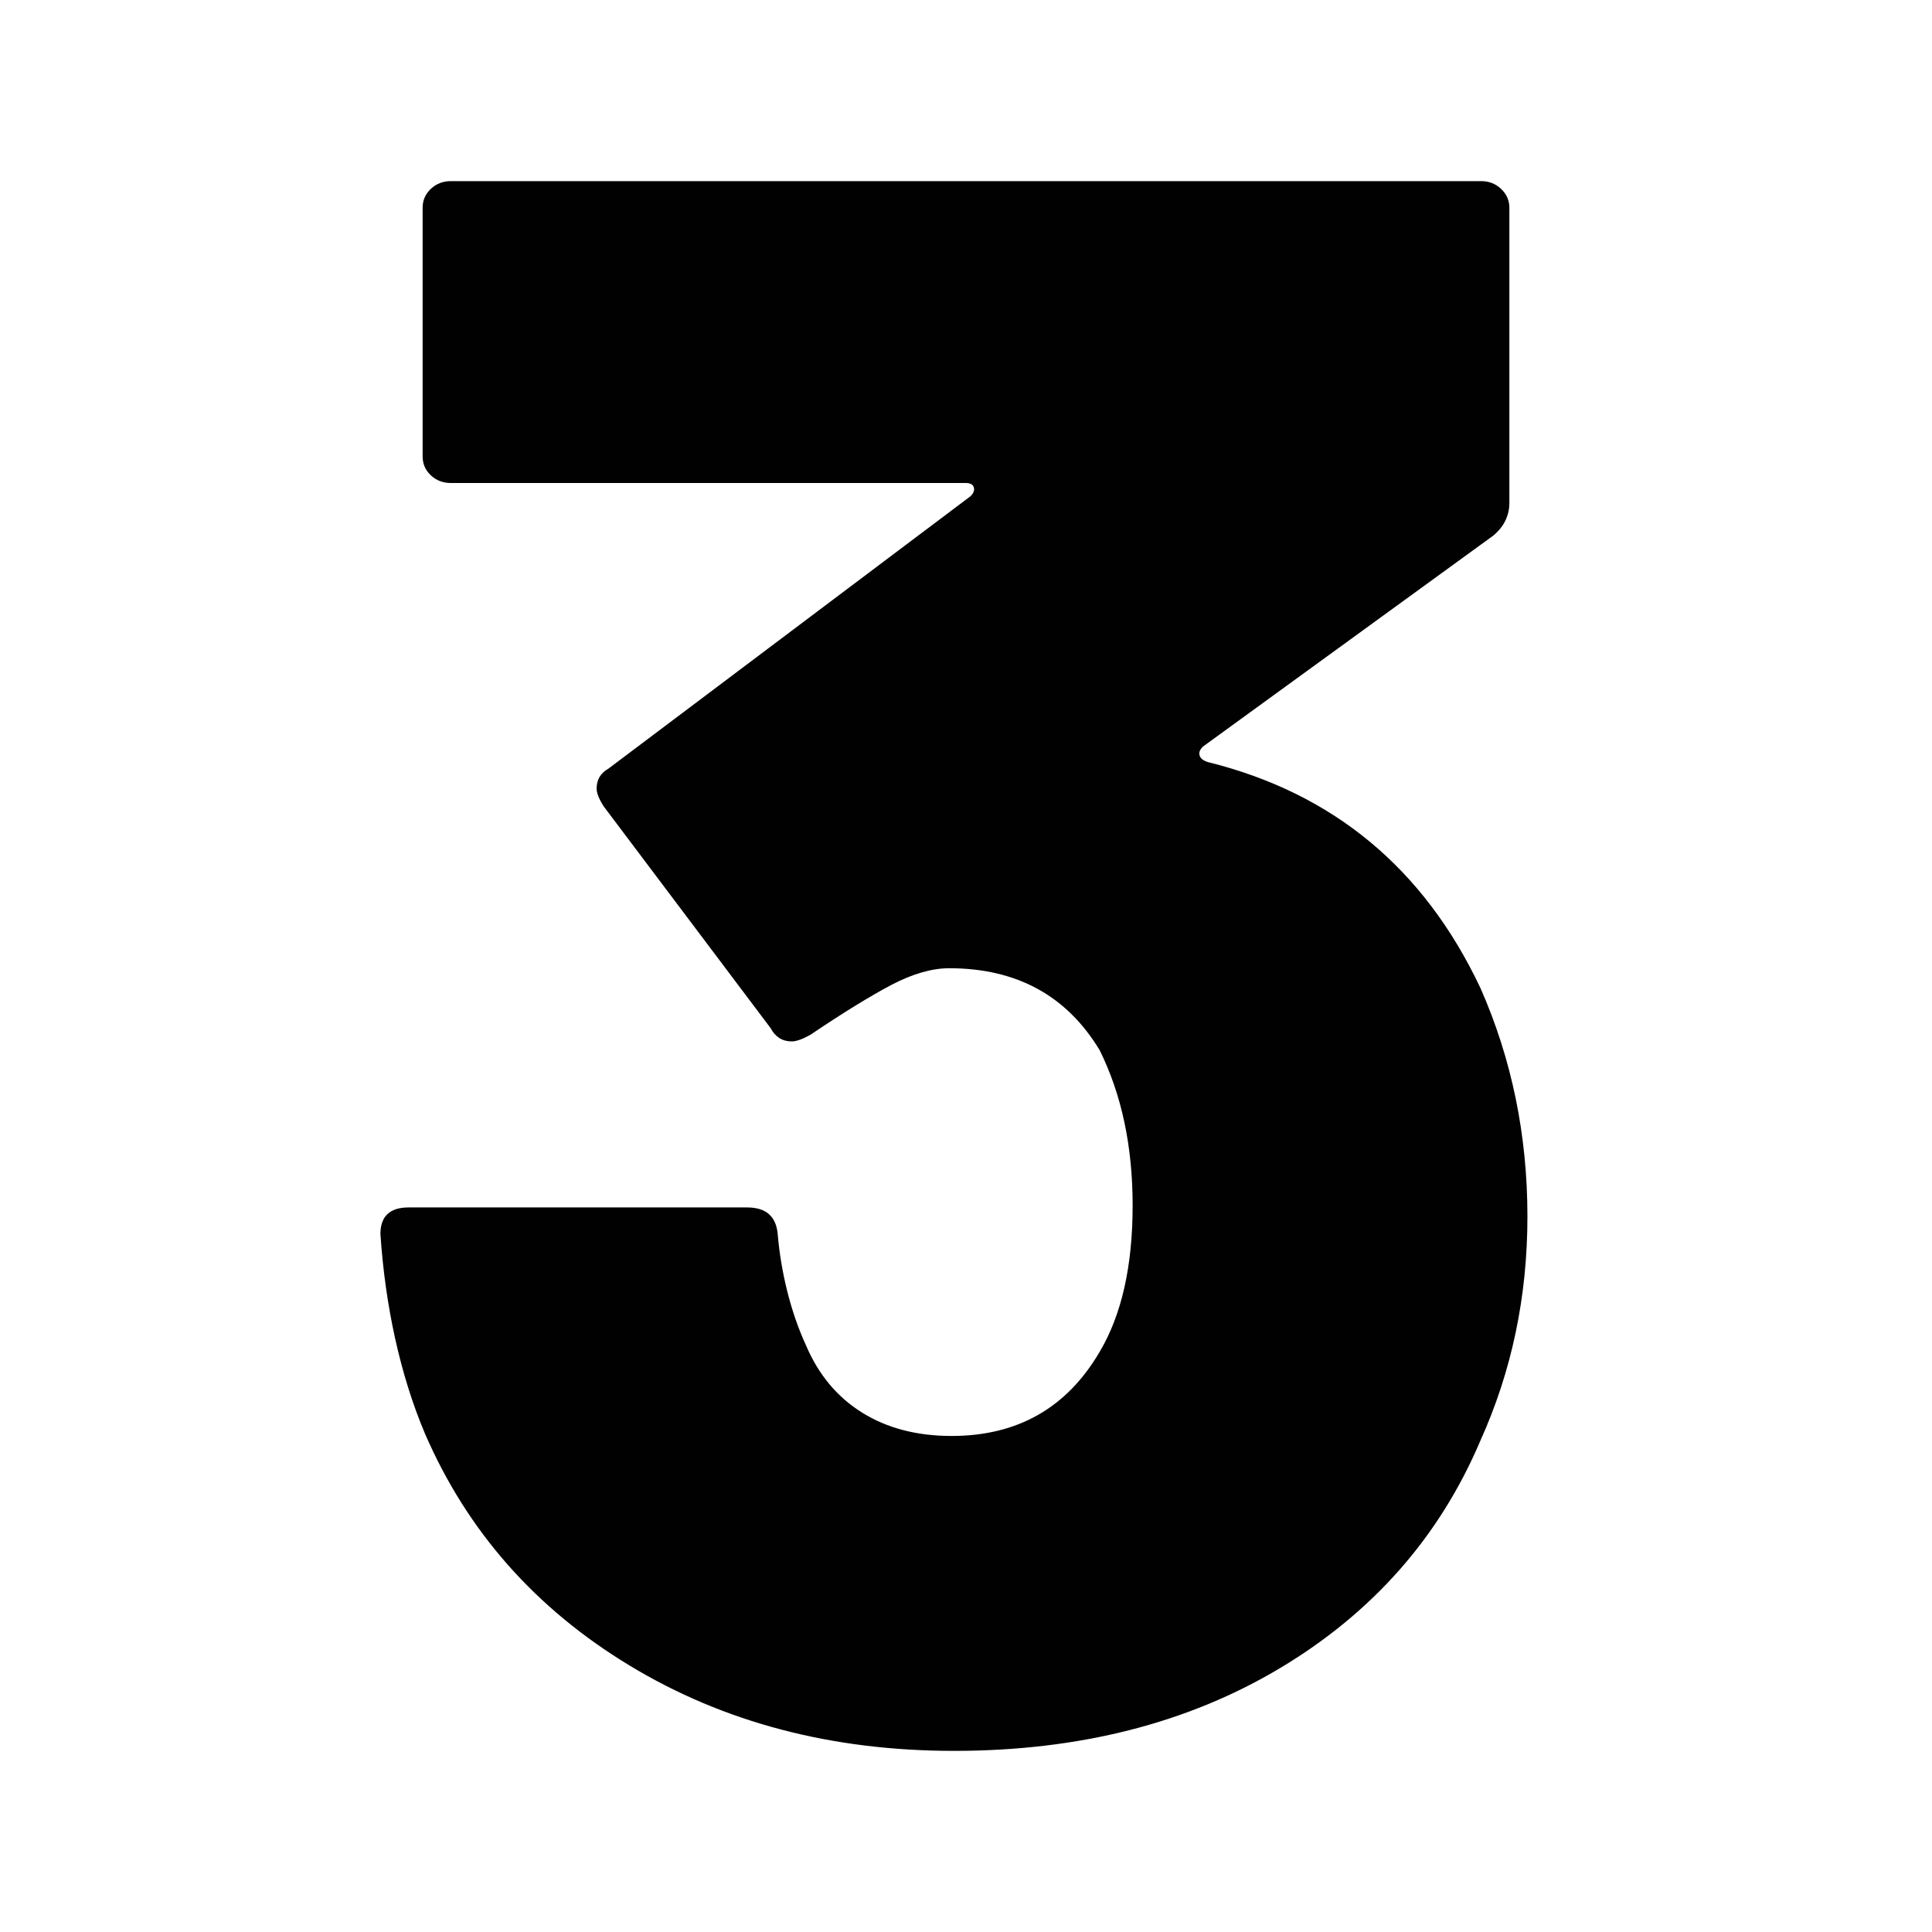
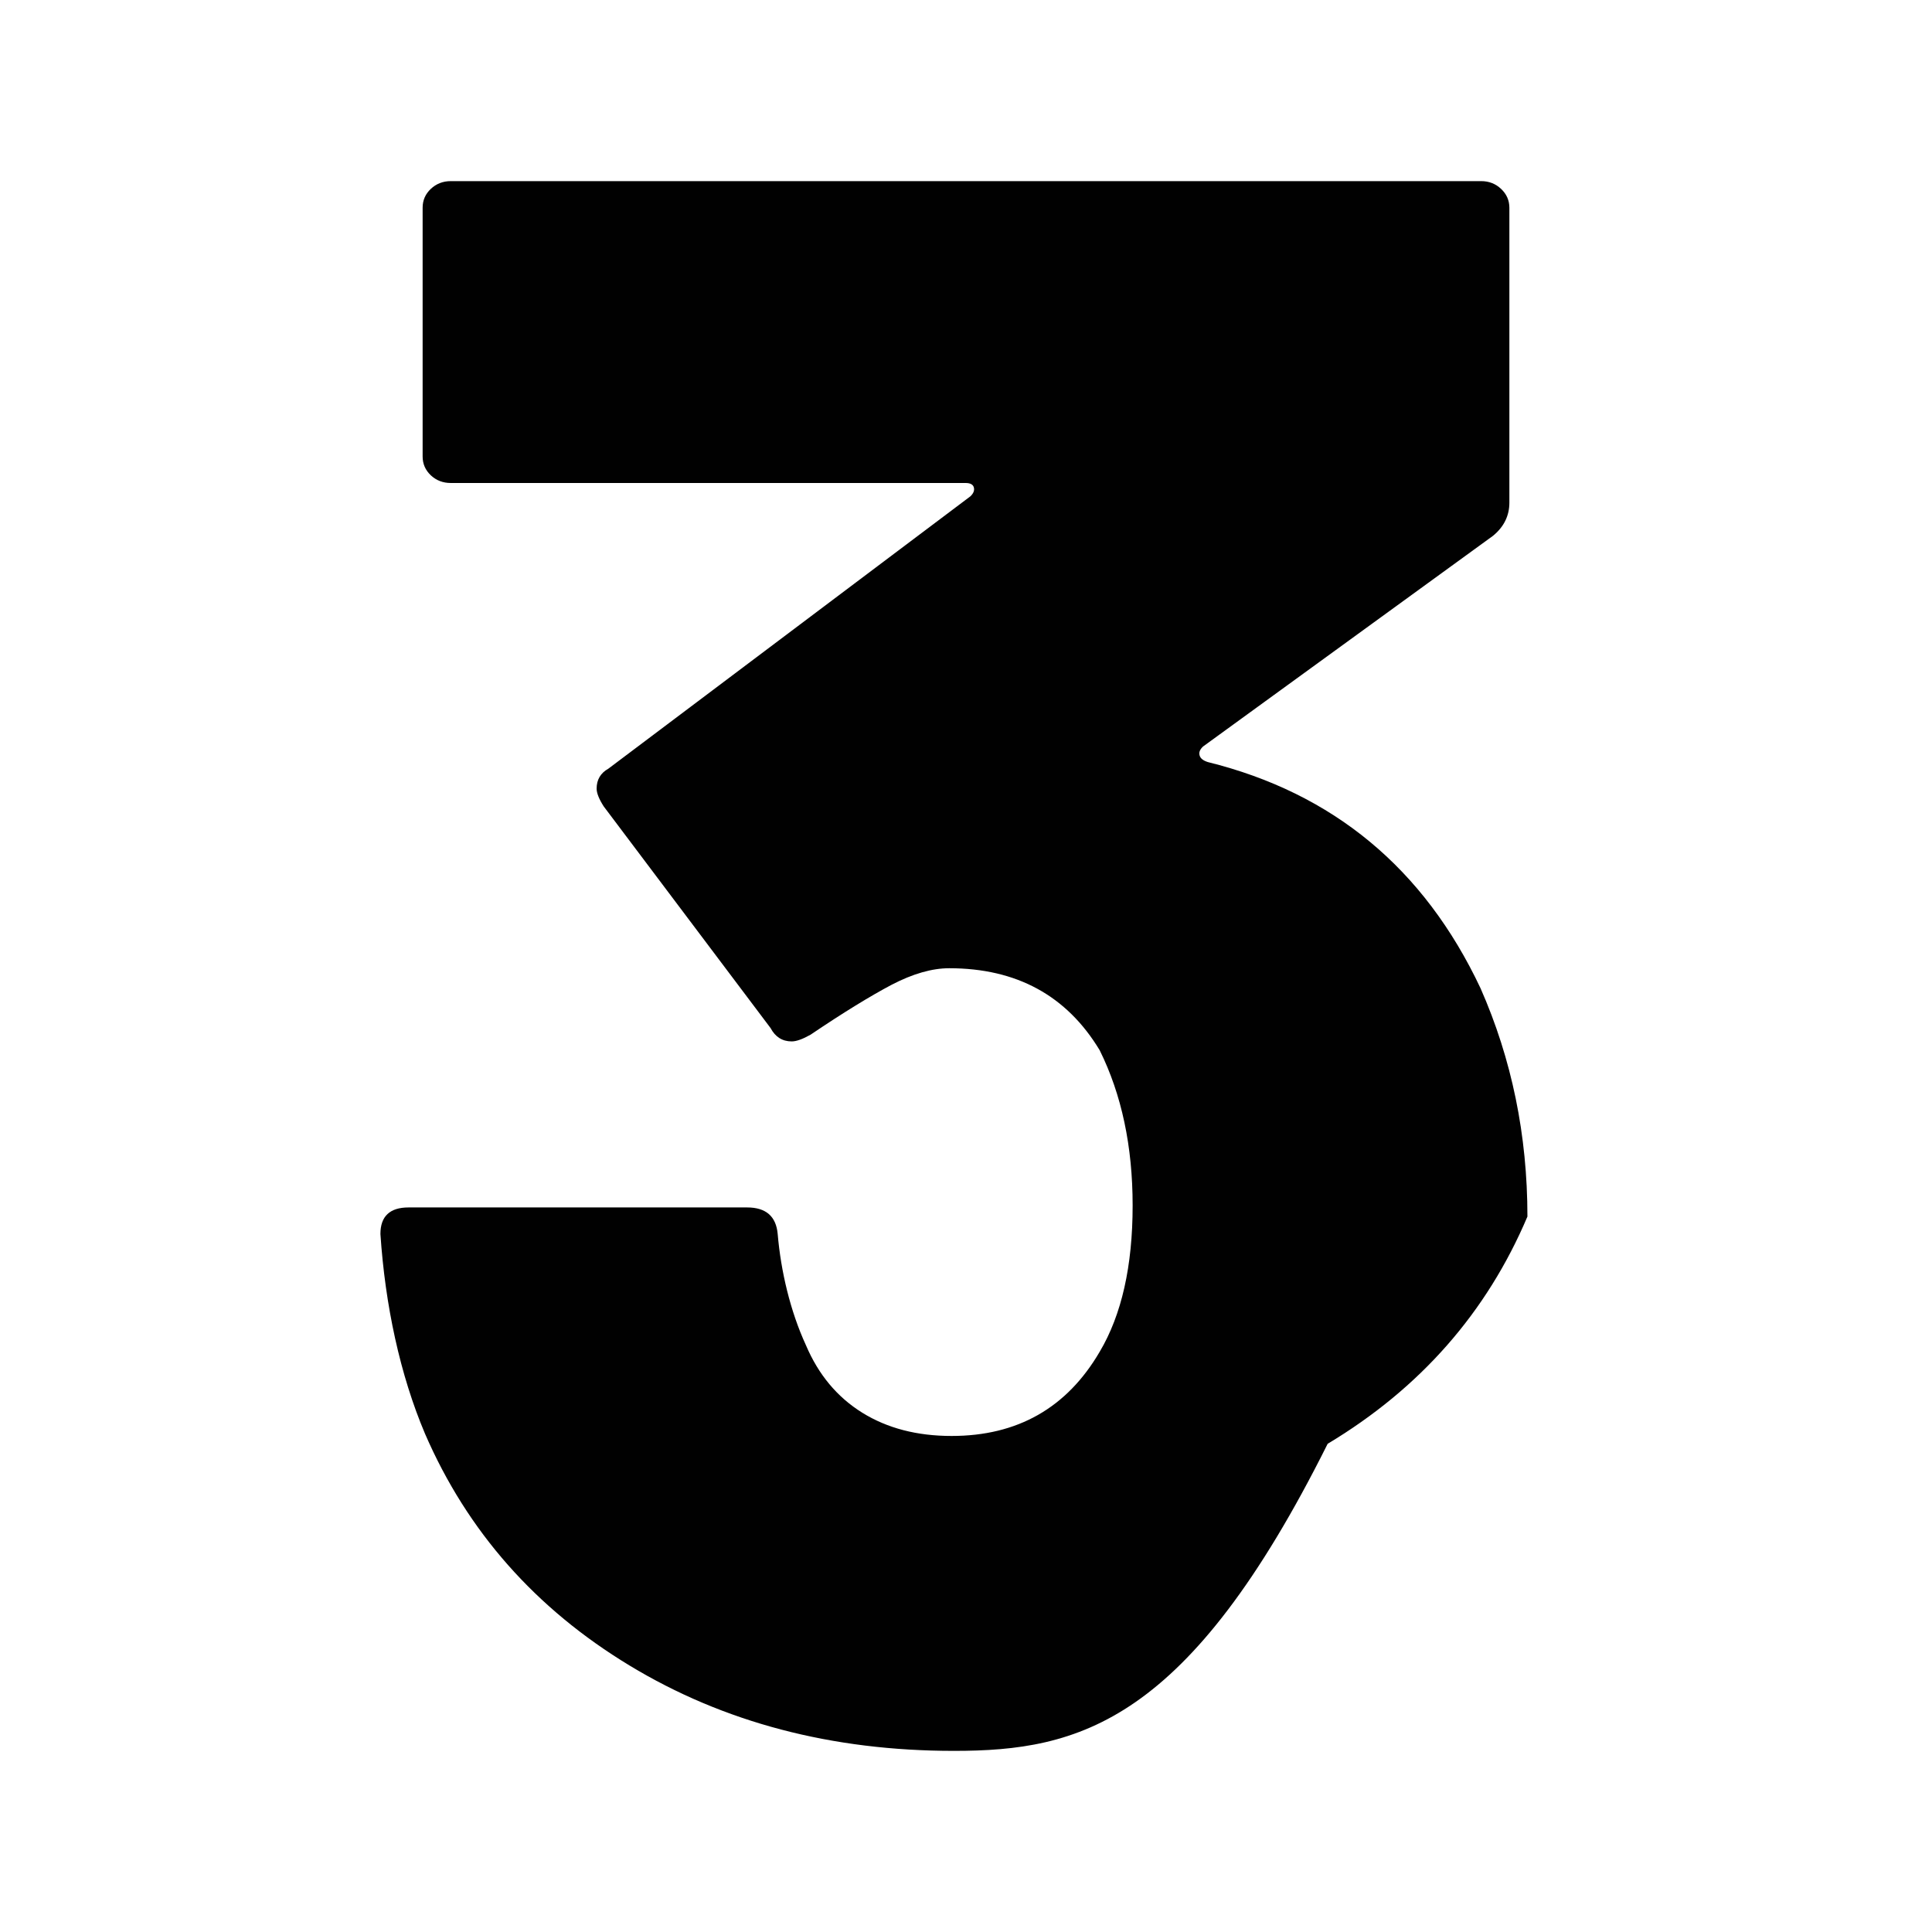
<svg xmlns="http://www.w3.org/2000/svg" version="1.1" id="Layer_1" x="0px" y="0px" width="32px" height="32px" viewBox="0 0 32 32" style="enable-background:new 0 0 32 32;" xml:space="preserve">
  <style type="text/css">
	.st0{fill:#010101;}
</style>
-   <path class="st0" d="M25.299,20.15c0,1.323-0.259,2.558-0.778,3.709c-0.675,1.592-1.779,2.846-3.309,3.764  C19.68,28.541,17.875,29,15.8,29c-2.025,0-3.816-0.471-5.373-1.414c-1.557-0.943-2.686-2.221-3.387-3.838  c-0.415-0.978-0.661-2.133-0.739-3.309c0-0.293,0.155-0.44,0.467-0.44h5.607c0.311,0,0.48,0.147,0.506,0.44  c0.052,0.613,0.208,1.277,0.467,1.84c0.208,0.49,0.519,0.862,0.934,1.12c0.416,0.258,0.908,0.385,1.48,0.385  c1.09,0,1.908-0.464,2.452-1.394c0.364-0.613,0.546-1.42,0.546-2.424c0-0.979-0.182-1.836-0.546-2.571  c-0.545-0.904-1.376-1.358-2.492-1.358c-0.286,0-0.604,0.092-0.954,0.274c-0.35,0.185-0.798,0.459-1.343,0.827  c-0.13,0.073-0.234,0.111-0.312,0.111c-0.155,0-0.272-0.074-0.35-0.221l-2.764-3.672c-0.078-0.122-0.117-0.221-0.117-0.294  c0-0.147,0.065-0.258,0.194-0.33l5.996-4.511c0.052-0.049,0.071-0.098,0.058-0.147C16.118,8.026,16.072,8,15.994,8H7.467  c-0.13,0-0.24-0.042-0.331-0.127C7.045,7.787,7,7.683,7,7.56v-4.12c0-0.122,0.045-0.226,0.136-0.312C7.227,3.043,7.337,3,7.467,3  h17.066c0.129,0,0.239,0.043,0.33,0.129C24.954,3.215,25,3.319,25,3.441v4.885c0,0.218-0.092,0.403-0.273,0.55l-4.8,3.488  c-0.053,0.049-0.072,0.098-0.058,0.147c0.012,0.049,0.058,0.086,0.136,0.111c2.076,0.514,3.582,1.762,4.517,3.746  C25.04,17.542,25.299,18.803,25.299,20.15z" />
+   <path class="st0" d="M25.299,20.15c-0.675,1.592-1.779,2.846-3.309,3.764  C19.68,28.541,17.875,29,15.8,29c-2.025,0-3.816-0.471-5.373-1.414c-1.557-0.943-2.686-2.221-3.387-3.838  c-0.415-0.978-0.661-2.133-0.739-3.309c0-0.293,0.155-0.44,0.467-0.44h5.607c0.311,0,0.48,0.147,0.506,0.44  c0.052,0.613,0.208,1.277,0.467,1.84c0.208,0.49,0.519,0.862,0.934,1.12c0.416,0.258,0.908,0.385,1.48,0.385  c1.09,0,1.908-0.464,2.452-1.394c0.364-0.613,0.546-1.42,0.546-2.424c0-0.979-0.182-1.836-0.546-2.571  c-0.545-0.904-1.376-1.358-2.492-1.358c-0.286,0-0.604,0.092-0.954,0.274c-0.35,0.185-0.798,0.459-1.343,0.827  c-0.13,0.073-0.234,0.111-0.312,0.111c-0.155,0-0.272-0.074-0.35-0.221l-2.764-3.672c-0.078-0.122-0.117-0.221-0.117-0.294  c0-0.147,0.065-0.258,0.194-0.33l5.996-4.511c0.052-0.049,0.071-0.098,0.058-0.147C16.118,8.026,16.072,8,15.994,8H7.467  c-0.13,0-0.24-0.042-0.331-0.127C7.045,7.787,7,7.683,7,7.56v-4.12c0-0.122,0.045-0.226,0.136-0.312C7.227,3.043,7.337,3,7.467,3  h17.066c0.129,0,0.239,0.043,0.33,0.129C24.954,3.215,25,3.319,25,3.441v4.885c0,0.218-0.092,0.403-0.273,0.55l-4.8,3.488  c-0.053,0.049-0.072,0.098-0.058,0.147c0.012,0.049,0.058,0.086,0.136,0.111c2.076,0.514,3.582,1.762,4.517,3.746  C25.04,17.542,25.299,18.803,25.299,20.15z" />
</svg>